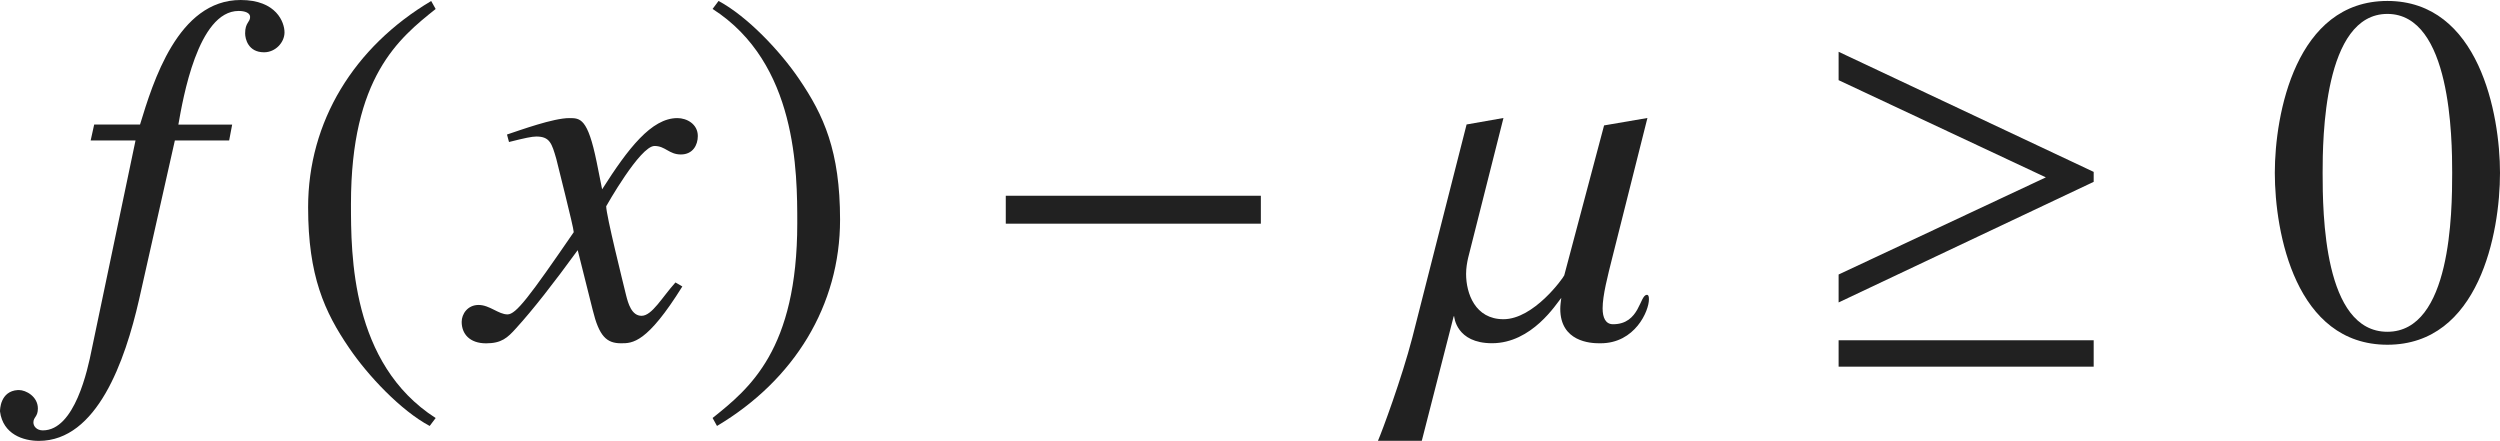
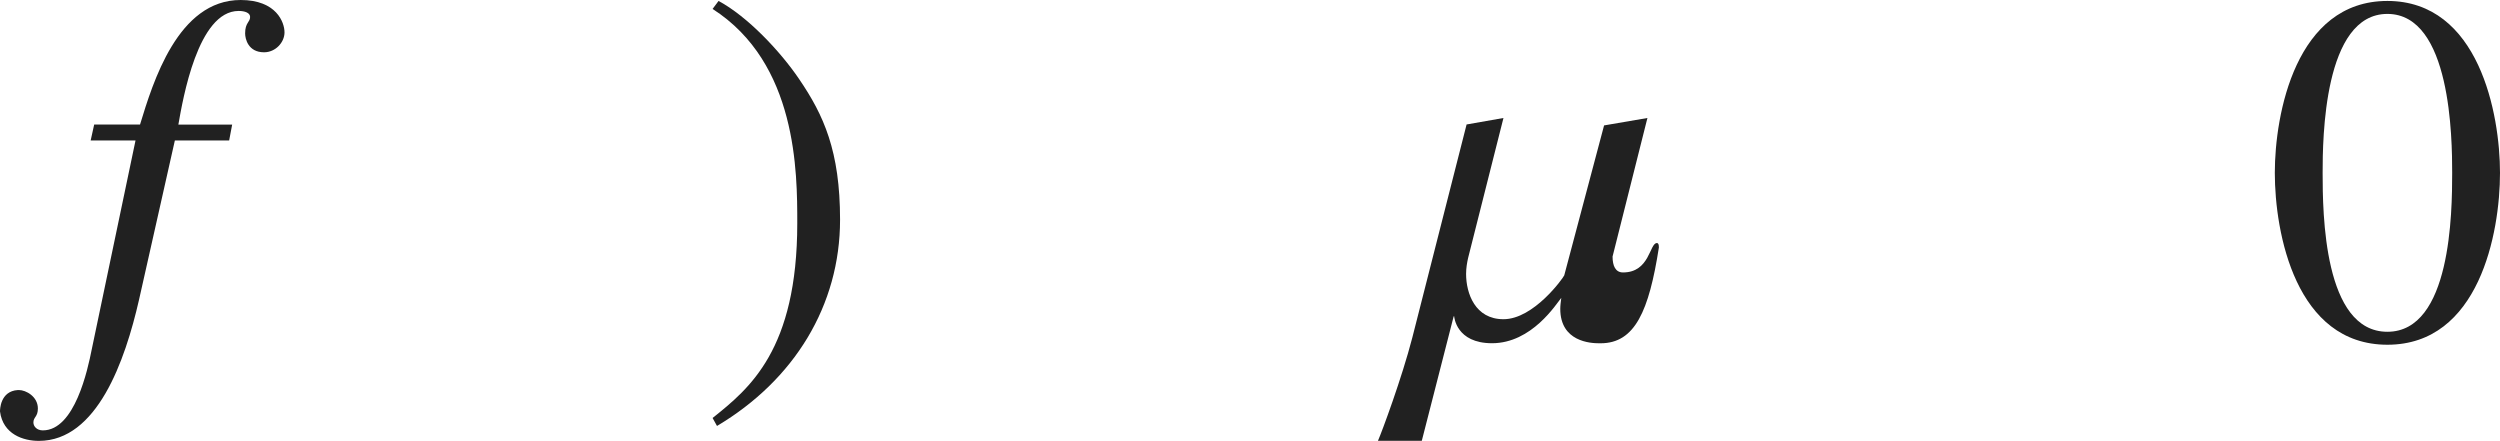
<svg xmlns="http://www.w3.org/2000/svg" version="1.1" id="レイヤー_1" x="0px" y="0px" viewBox="0 0 49.77 8.777" style="enable-background:new 0 0 49.77 8.777;" xml:space="preserve" preserveAspectRatio="xMinYMin meet">
  <g>
    <path style="fill:#212121;" d="M1.875,2.479h0.913C3.045,1.637,3.541,0,4.791,0c0.714,0,0.873,0.446,0.873,0.645   S5.485,1.041,5.257,1.041c-0.317,0-0.377-0.268-0.377-0.376c0-0.219,0.099-0.219,0.099-0.328c0-0.079-0.099-0.119-0.228-0.119   c-0.813,0-1.111,1.756-1.2,2.262h1.071l-0.06,0.317H3.481L2.767,5.971C2.49,7.181,1.934,8.777,0.773,8.777   C0.466,8.777,0.06,8.648,0,8.192c0-0.029,0-0.406,0.357-0.427h0.02c0.139,0,0.377,0.129,0.377,0.367   c0,0.169-0.089,0.169-0.089,0.278c0,0.079,0.069,0.158,0.188,0.158c0.635,0,0.893-1.21,0.972-1.606l0.873-4.166H1.805L1.875,2.479z   " />
  </g>
  <g>
-     <path style="fill:#212121;" d="M8.673,0.179C7.939,0.764,6.987,1.537,6.987,4.057c0,1.012,0,3.184,1.686,4.265L8.554,8.48   C7.979,8.173,7.325,7.479,6.948,6.923C6.461,6.209,6.134,5.495,6.134,4.126c0-1.706,0.913-3.193,2.45-4.106L8.673,0.179z" />
-   </g>
+     </g>
  <g>
-     <path style="fill:#212121;" d="M13.584,5.703c-0.704,1.131-0.992,1.131-1.22,1.131c-0.288,0-0.437-0.139-0.565-0.665l-0.298-1.189   c-0.476,0.654-0.893,1.189-1.229,1.557c-0.169,0.188-0.288,0.298-0.595,0.298c-0.327,0-0.486-0.188-0.486-0.427   c0-0.158,0.119-0.337,0.337-0.337s0.397,0.188,0.575,0.188c0.169,0,0.427-0.338,1.319-1.637c0-0.09-0.337-1.408-0.347-1.458   c-0.089-0.308-0.129-0.446-0.397-0.446c-0.089,0-0.228,0.029-0.545,0.109l-0.04-0.149c0.268-0.089,0.922-0.327,1.24-0.327   c0.218,0,0.367,0,0.545,0.873l0.109,0.545c0.516-0.812,0.982-1.418,1.498-1.418c0.188,0,0.407,0.119,0.407,0.357   c0,0.179-0.099,0.367-0.337,0.367c-0.238,0-0.308-0.169-0.525-0.169c-0.288,0-0.962,1.2-0.962,1.2c0,0.179,0.337,1.527,0.397,1.775   c0.04,0.158,0.109,0.406,0.307,0.406c0.208,0,0.407-0.367,0.675-0.664L13.584,5.703z" />
-   </g>
+     </g>
  <g>
    <path style="fill:#212121;" d="M14.186,8.321c0.734-0.585,1.686-1.358,1.686-3.878c0-1.012,0-3.184-1.686-4.265l0.119-0.159   c0.575,0.308,1.23,1.002,1.606,1.558c0.486,0.714,0.813,1.428,0.813,2.797c0,1.706-0.913,3.193-2.45,4.106L14.186,8.321z" />
  </g>
  <g>
-     <path style="fill:#212121;" d="M20.023,4.453V3.897h5.078v0.556H20.023z" />
+     </g>
+   <g>
+     <path style="fill:#212121;" d="M31.865,6.834h-0.03c-0.168,0-0.773-0.03-0.773-0.685c0-0.069,0.01-0.139,0.02-0.219   c-0.099,0.119-0.585,0.903-1.379,0.903c-0.714,0-0.753-0.526-0.753-0.536h-0.01l-0.635,2.479h-0.873   c0.079-0.178,0.476-1.249,0.684-2.053l1.081-4.245l0.734-0.129l-0.704,2.787c-0.02,0.089-0.04,0.198-0.04,0.317   c0,0.387,0.179,0.902,0.744,0.902c0.605,0,1.19-0.823,1.21-0.873l0.793-2.985l0.863-0.148l-0.694,2.758   c0,0.188,0.059,0.317,0.208,0.317c0.536,0,0.526-0.585,0.674-0.585   c0.03,0,0.04,0.029,0.04,0.089C32.828,6.189,32.55,6.834,31.865,6.834z" />
  </g>
  <g>
-     <path style="fill:#212121;" d="M31.865,6.834h-0.03c-0.168,0-0.773-0.03-0.773-0.685c0-0.069,0.01-0.139,0.02-0.219   c-0.099,0.119-0.585,0.903-1.379,0.903c-0.714,0-0.753-0.526-0.753-0.536h-0.01l-0.635,2.479h-0.873   c0.079-0.178,0.476-1.249,0.684-2.053l1.081-4.245l0.734-0.129l-0.704,2.787c-0.02,0.089-0.04,0.198-0.04,0.317   c0,0.387,0.179,0.902,0.744,0.902c0.605,0,1.19-0.823,1.21-0.873l0.793-2.985l0.863-0.148l-0.694,2.758   c-0.099,0.396-0.198,0.773-0.198,1.031c0,0.188,0.059,0.317,0.208,0.317c0.536,0,0.526-0.585,0.674-0.585   c0.03,0,0.04,0.029,0.04,0.089C32.828,6.189,32.55,6.834,31.865,6.834z" />
-   </g>
-   <g>
-     <path style="fill:#212121;" d="M36.603,6.021V5.465l4.126-1.934l-4.126-1.935V1.031l5.078,2.391V3.62L36.603,6.021z M36.603,7.3   V6.774h5.078V7.3H36.603z" />
-   </g>
+     </g>
  <g>
    <path style="fill:#212121;" d="M49.77,3.441c0,1.2-0.417,3.422-2.242,3.422c-1.825,0-2.241-2.222-2.241-3.422   c0-1.17,0.417-3.422,2.241-3.422C49.353,0.02,49.77,2.271,49.77,3.441z M46.239,3.441c0,0.804,0.02,3.164,1.289,3.164   s1.29-2.38,1.29-3.164c0-0.674-0.02-3.164-1.29-3.164S46.239,2.768,46.239,3.441z" />
  </g>
</svg>